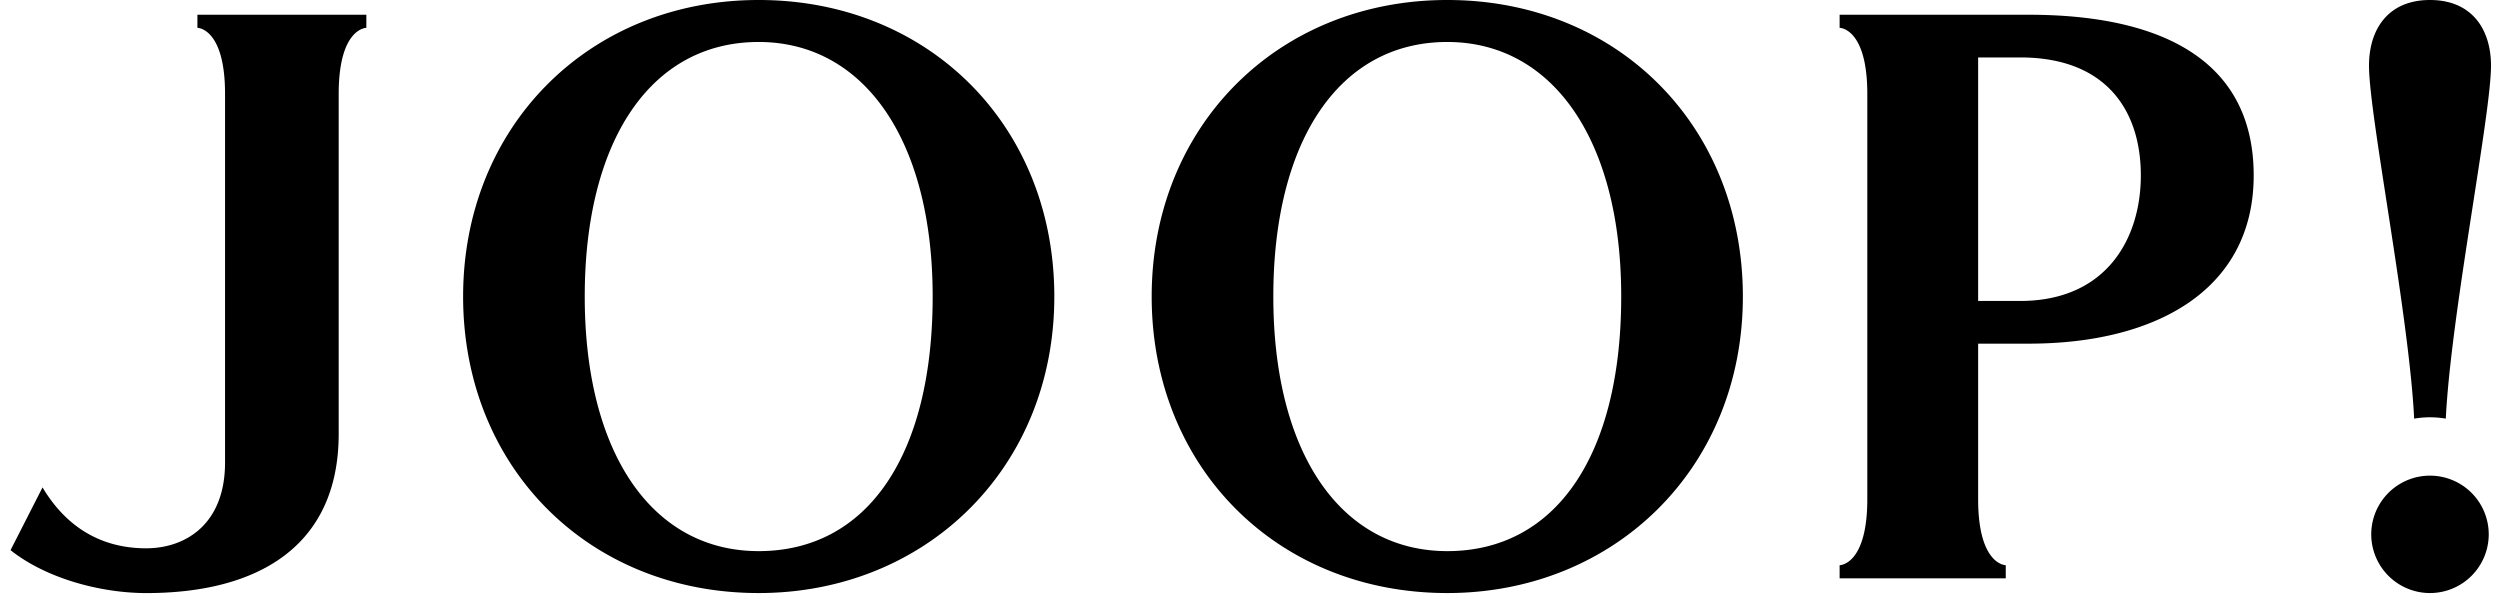
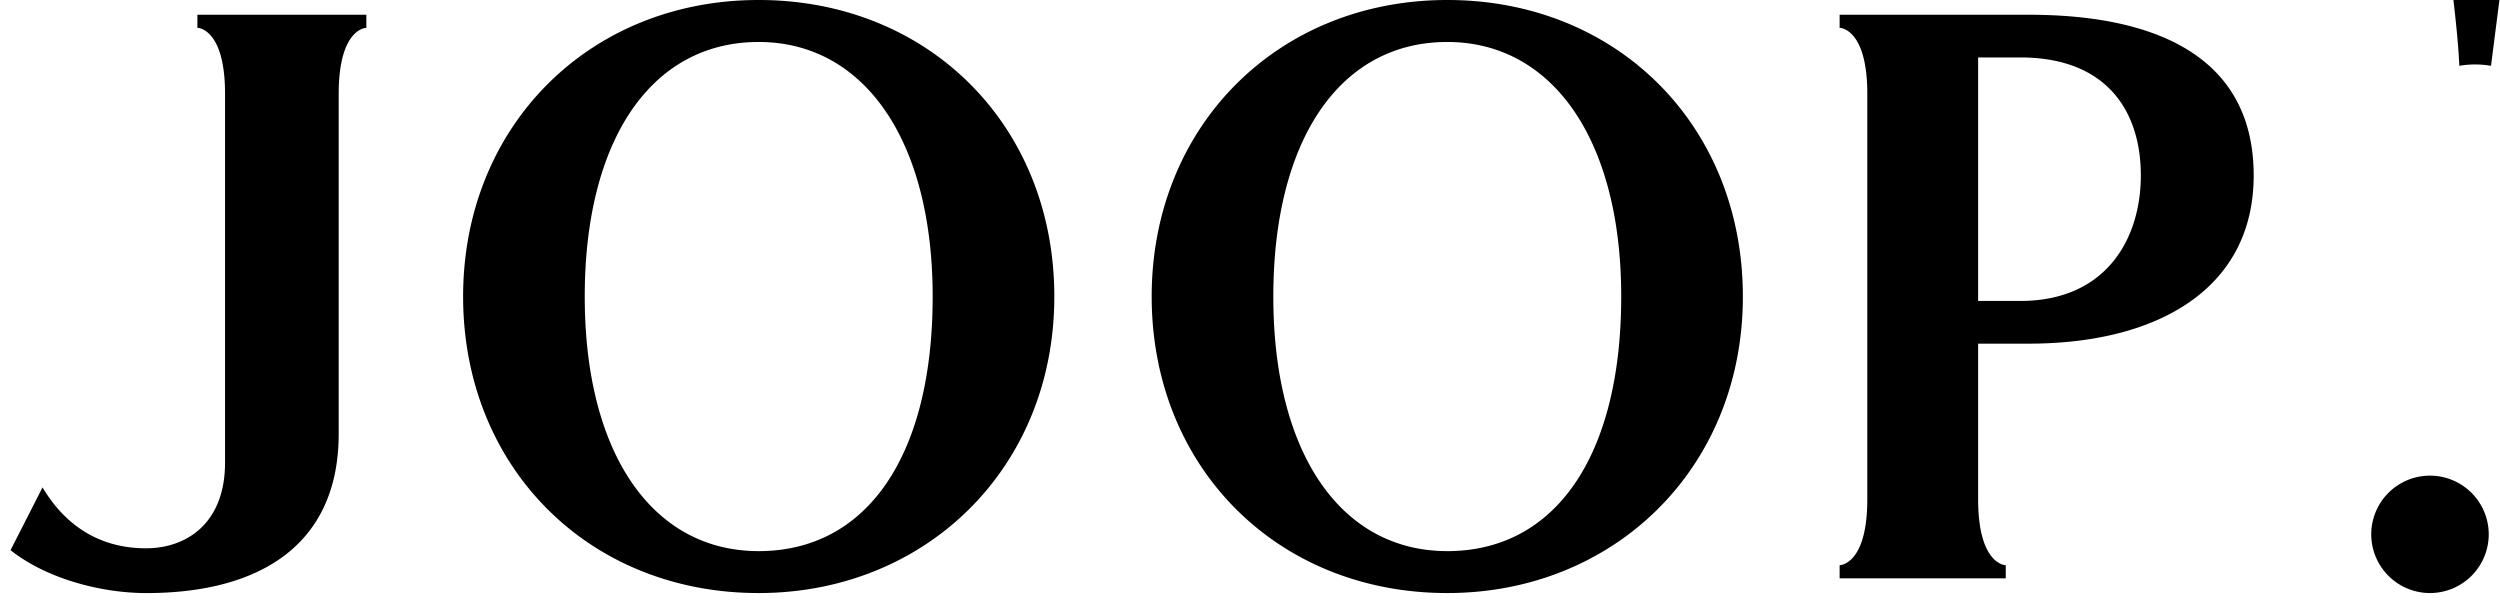
<svg xmlns="http://www.w3.org/2000/svg" xmlns:xlink="http://www.w3.org/1999/xlink" class="logo__svg" width="165" height="40">
  <defs>
    <symbol viewBox="0 0 165 40" id="logo">
-       <path d="M50.072 2.771c-7.143 0-11.479 6.539-11.479 16.802 0 10.323 4.442 16.801 11.479 16.801 7.176 0 11.484-6.331 11.484-16.801.001-10.317-4.528-16.802-11.484-16.802m0-2.771C61.28 0 69.585 8.278 69.585 19.572c0 11.365-8.527 19.569-19.513 19.569-11.252 0-19.506-8.332-19.506-19.569C30.566 8.344 38.876 0 50.072 0M95.521 2.771c-7.146 0-11.482 6.539-11.482 16.802 0 10.323 4.445 16.801 11.482 16.801 7.17 0 11.479-6.331 11.479-16.801.004-10.317-4.521-16.802-11.479-16.802m0-2.771c11.203 0 19.508 8.278 19.508 19.572 0 11.365-8.524 19.569-19.508 19.569-11.254 0-19.51-8.332-19.51-19.569C76.011 8.344 84.32 0 95.521 0M156.502 35.267a3.875 3.875 0 013.881-3.874 3.877 3.877 0 013.874 3.874 3.88 3.88 0 01-3.874 3.874 3.879 3.879 0 01-3.881-3.874M164.406 4.343c0 3.241-2.649 16.439-2.983 23.287a6.36 6.36 0 00-1.044-.089c-.357 0-.706.032-1.045.089-.337-6.848-2.98-20.046-2.98-23.287 0-2.442 1.285-4.343 4.025-4.343 2.741 0 4.027 1.901 4.027 4.343M133.891.973c8.528 0 14.852 2.846 14.852 10.608 0 7.47-6.32 11.1-14.852 11.1h-3.334v10.265c0 4.358 1.823 4.358 1.823 4.358v.866h-10.965v-.866s1.827 0 1.827-4.358V6.197c0-4.36-1.827-4.36-1.827-4.36V.973zm-.56 18.89c5.713 0 7.964-4.145 7.964-8.283 0-4.245-2.251-7.789-7.964-7.789h-2.774v16.072zM13.029.972h11.15v.865s-1.825 0-1.825 4.361V28.63c0 7.438-5.347 10.513-12.695 10.513-2.973 0-6.588-.943-8.963-2.833l2.111-4.141c1.478 2.479 3.722 4.019 6.837 4.019 2.614 0 5.209-1.602 5.209-5.654V6.197c0-4.361-1.825-4.361-1.825-4.361z" />
+       <path d="M50.072 2.771c-7.143 0-11.479 6.539-11.479 16.802 0 10.323 4.442 16.801 11.479 16.801 7.176 0 11.484-6.331 11.484-16.801.001-10.317-4.528-16.802-11.484-16.802m0-2.771C61.28 0 69.585 8.278 69.585 19.572c0 11.365-8.527 19.569-19.513 19.569-11.252 0-19.506-8.332-19.506-19.569C30.566 8.344 38.876 0 50.072 0M95.521 2.771c-7.146 0-11.482 6.539-11.482 16.802 0 10.323 4.445 16.801 11.482 16.801 7.17 0 11.479-6.331 11.479-16.801.004-10.317-4.521-16.802-11.479-16.802m0-2.771c11.203 0 19.508 8.278 19.508 19.572 0 11.365-8.524 19.569-19.508 19.569-11.254 0-19.51-8.332-19.51-19.569C76.011 8.344 84.32 0 95.521 0M156.502 35.267a3.875 3.875 0 013.881-3.874 3.877 3.877 0 013.874 3.874 3.88 3.88 0 01-3.874 3.874 3.879 3.879 0 01-3.881-3.874M164.406 4.343a6.36 6.36 0 00-1.044-.089c-.357 0-.706.032-1.045.089-.337-6.848-2.98-20.046-2.98-23.287 0-2.442 1.285-4.343 4.025-4.343 2.741 0 4.027 1.901 4.027 4.343M133.891.973c8.528 0 14.852 2.846 14.852 10.608 0 7.47-6.32 11.1-14.852 11.1h-3.334v10.265c0 4.358 1.823 4.358 1.823 4.358v.866h-10.965v-.866s1.827 0 1.827-4.358V6.197c0-4.36-1.827-4.36-1.827-4.36V.973zm-.56 18.89c5.713 0 7.964-4.145 7.964-8.283 0-4.245-2.251-7.789-7.964-7.789h-2.774v16.072zM13.029.972h11.15v.865s-1.825 0-1.825 4.361V28.63c0 7.438-5.347 10.513-12.695 10.513-2.973 0-6.588-.943-8.963-2.833l2.111-4.141c1.478 2.479 3.722 4.019 6.837 4.019 2.614 0 5.209-1.602 5.209-5.654V6.197c0-4.361-1.825-4.361-1.825-4.361z" />
    </symbol>
  </defs>
  <use xlink:href="#logo" />
</svg>